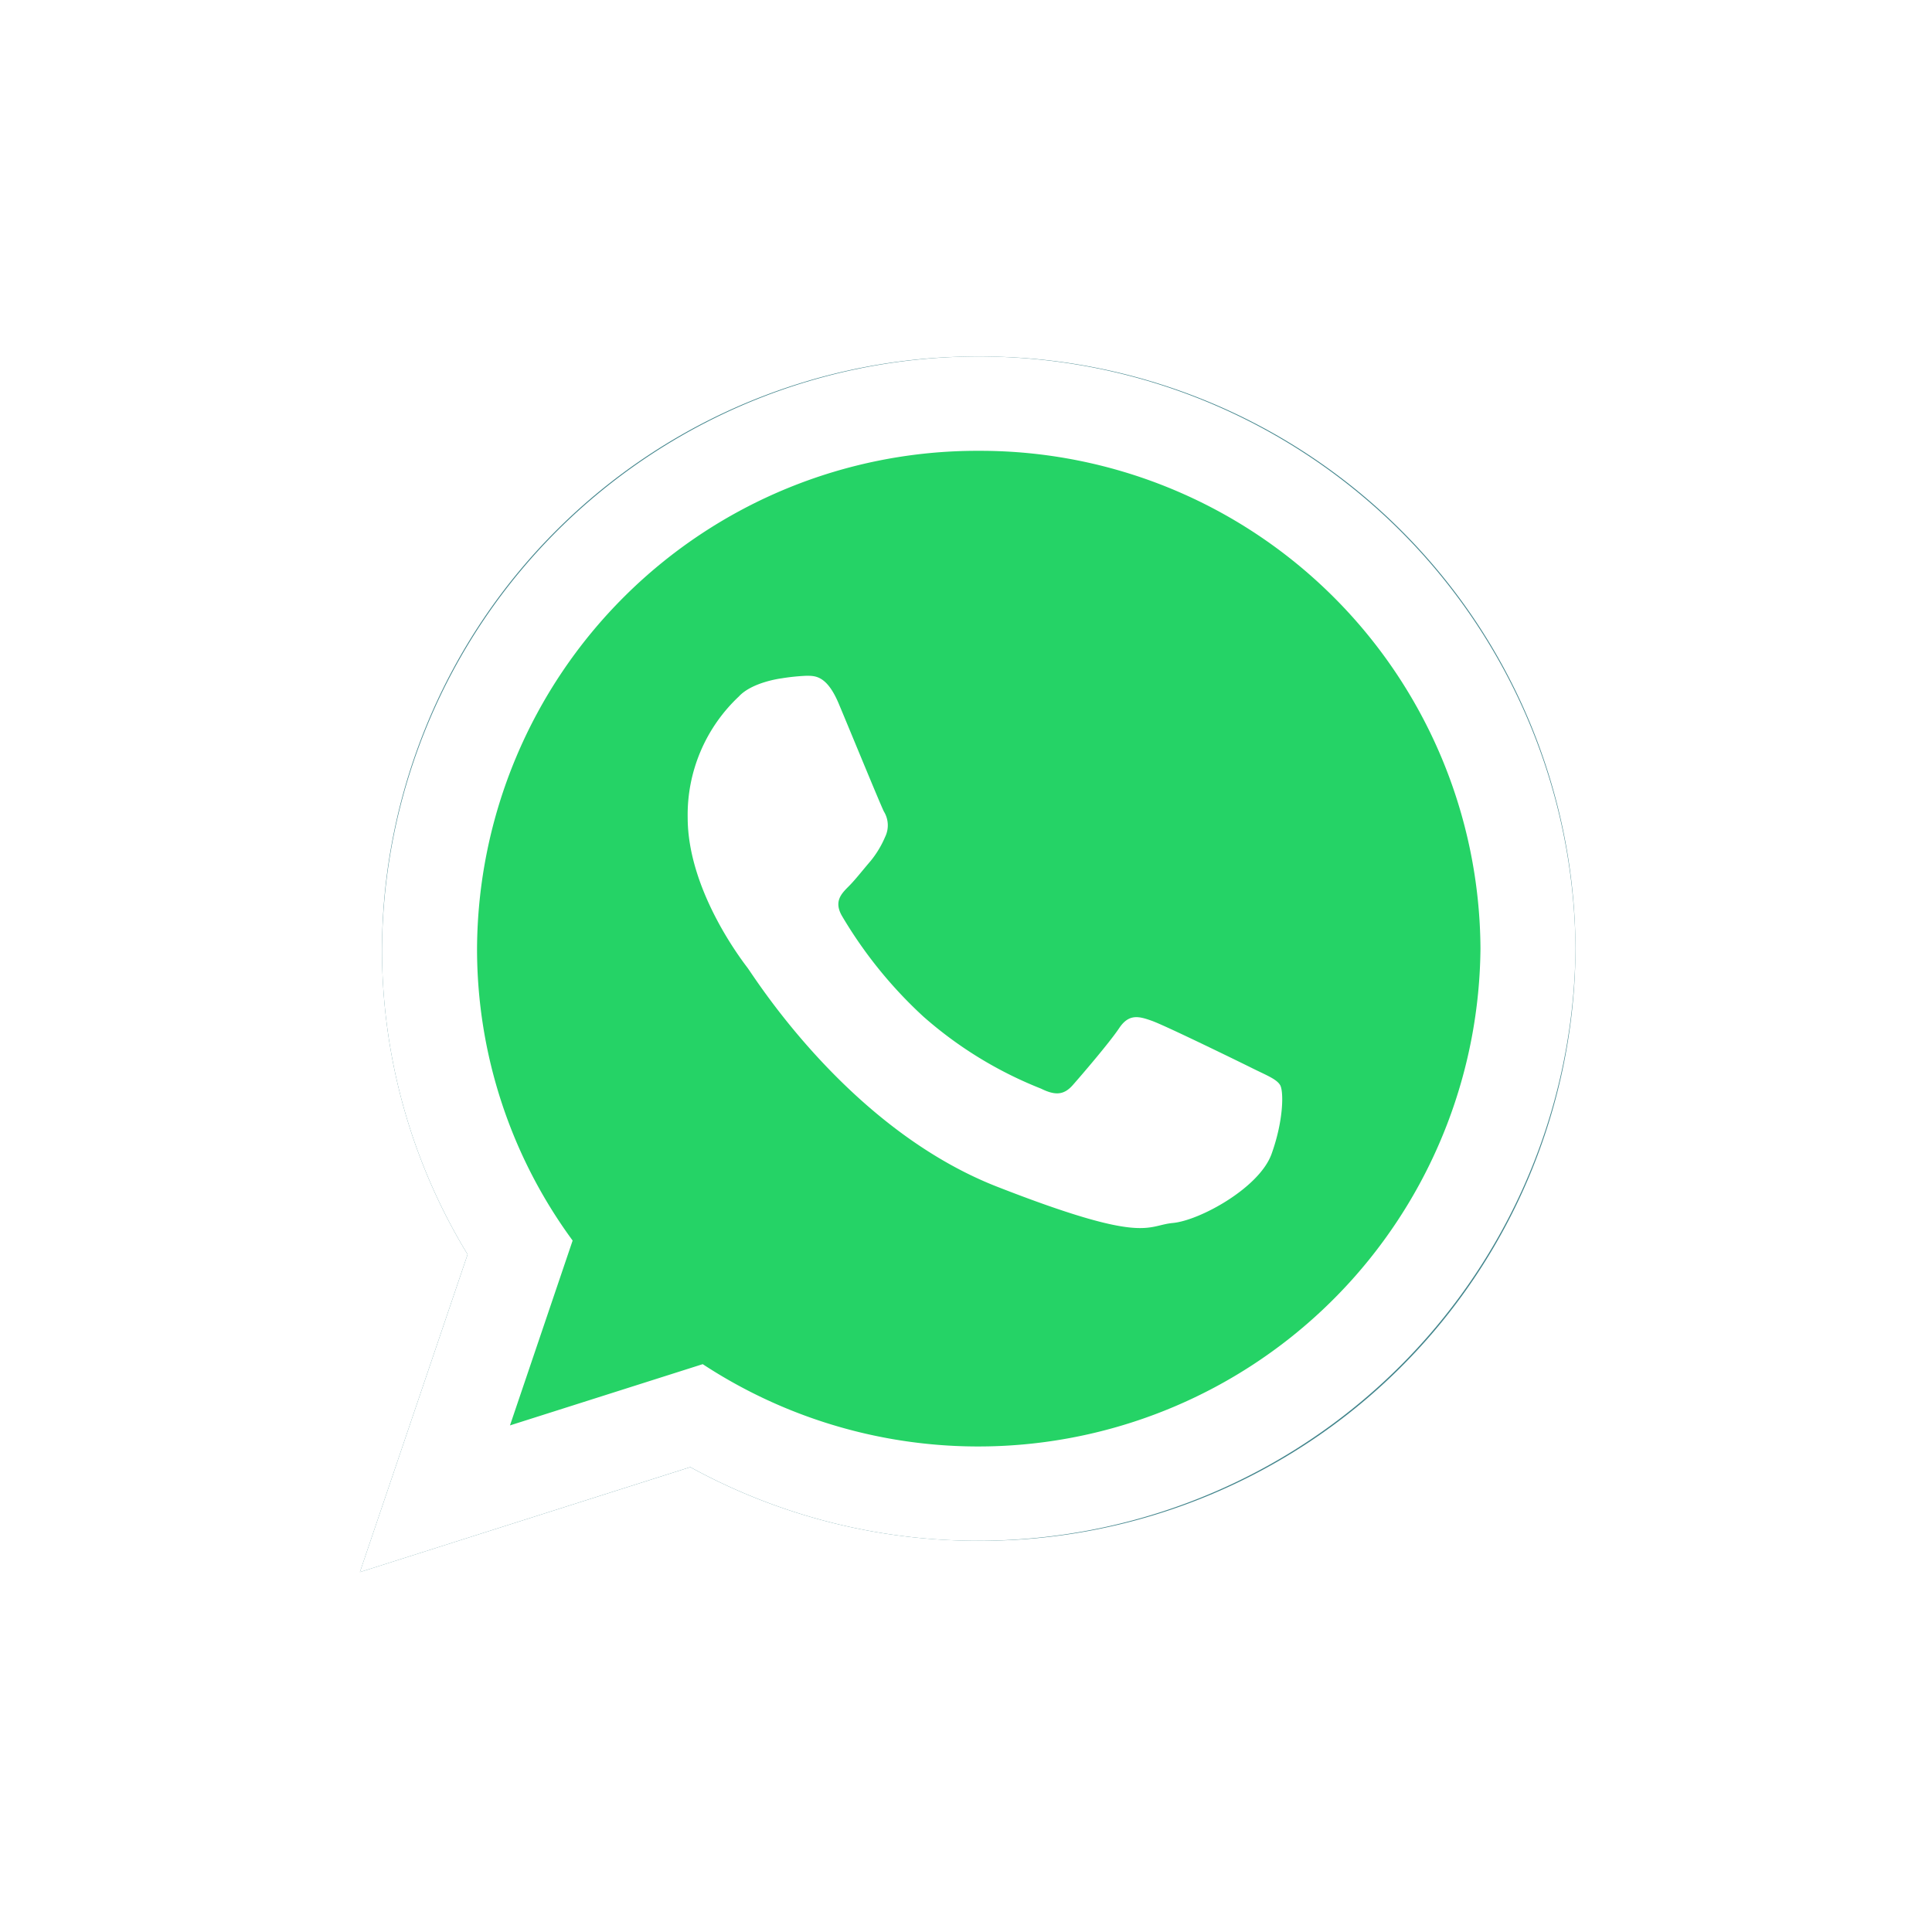
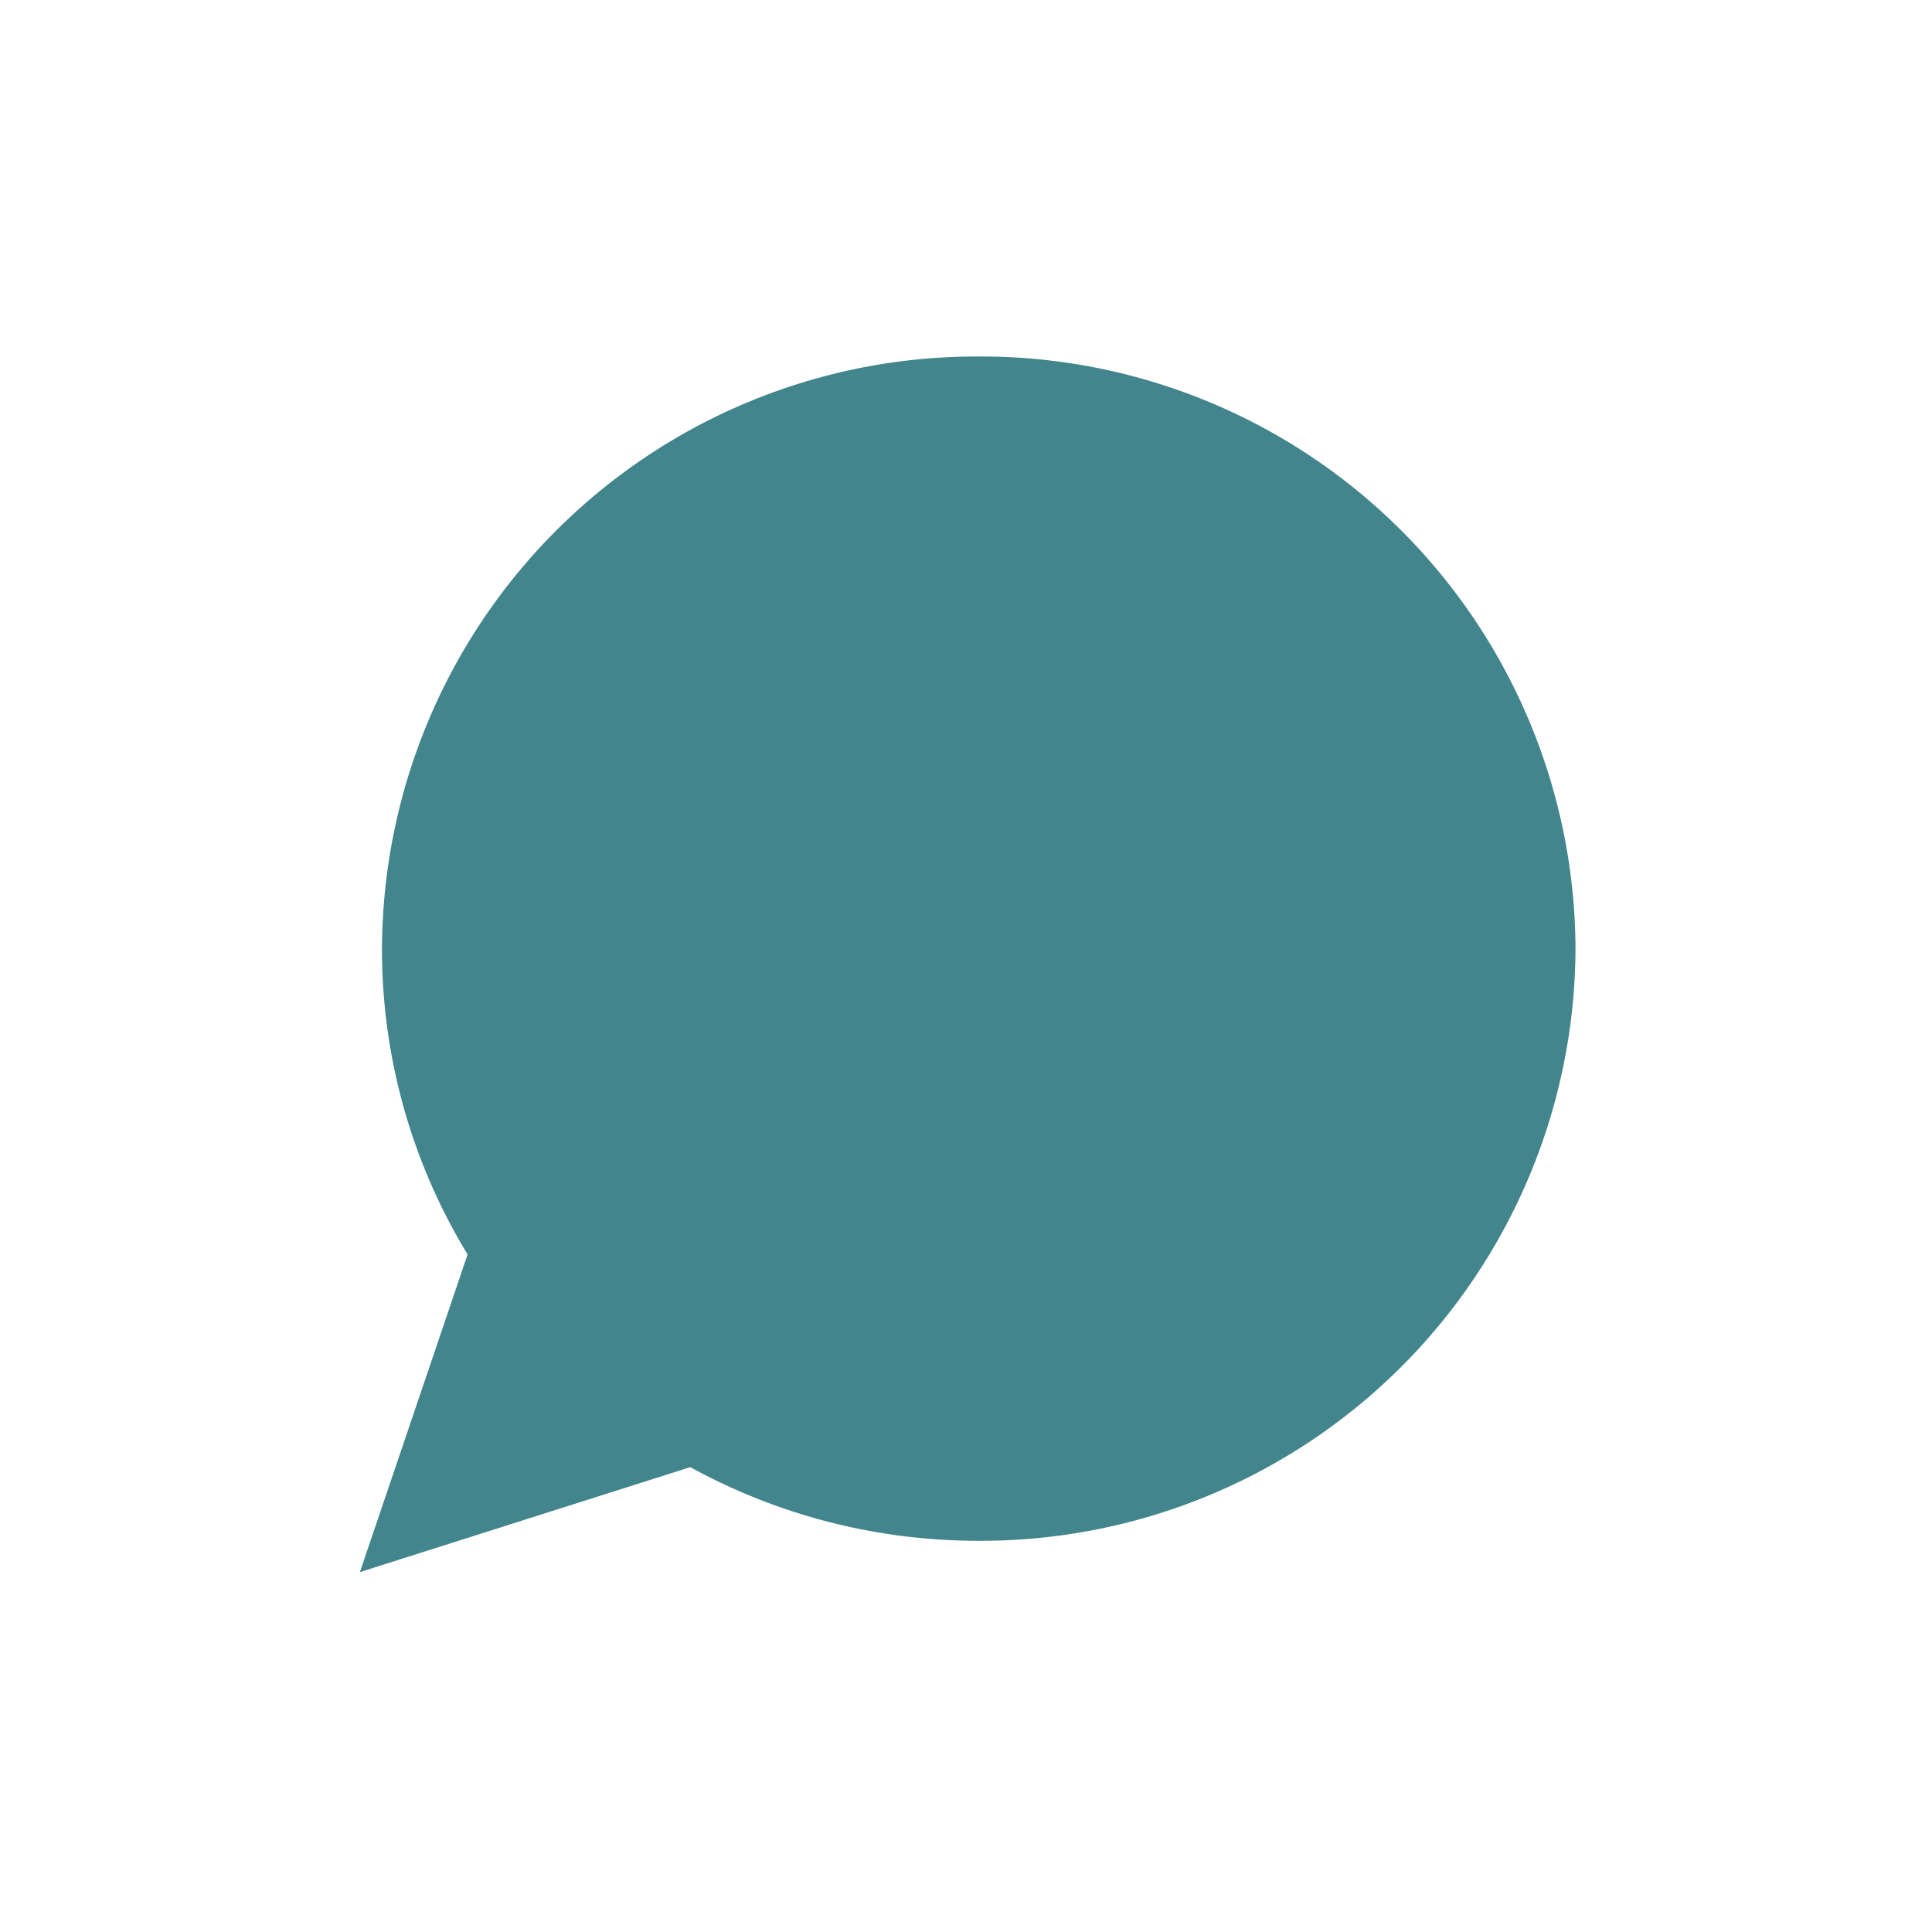
<svg xmlns="http://www.w3.org/2000/svg" width="165.291" height="165.276" viewBox="0 0 165.291 165.276">
  <defs>
    <filter id="Unión_1" x="0" y="0" width="165.291" height="165.276" filterUnits="userSpaceOnUse">
      <feOffset input="SourceAlpha" />
      <feGaussianBlur stdDeviation="10" result="blur" />
      <feFlood flood-color="#42858c" />
      <feComposite operator="in" in2="blur" />
      <feComposite in="SourceGraphic" />
    </filter>
  </defs>
  <g id="Grupo_30211" data-name="Grupo 30211" transform="translate(-1686.209 -1058.5)">
    <g transform="matrix(1, 0, 0, 1, 1686.21, 1058.5)" filter="url(#Unión_1)">
      <path id="Unión_1-2" data-name="Unión 1" d="M-1980.786,33.821a50.12,50.12,0,0,1-7.324-26.159A50.86,50.86,0,0,1-1937.053-43,50.859,50.859,0,0,1-1886,7.663a50.859,50.859,0,0,1-51.052,50.658,51.114,51.114,0,0,1-24.68-6.3L-1990,61Z" transform="translate(2020.79 73.5)" fill="#42858c" stroke="rgba(0,0,0,0)" stroke-width="1" />
    </g>
-     <path id="Trazado_12596" data-name="Trazado 12596" d="M67.5,17.445A44.928,44.928,0,0,0,22.441,62.153a44.242,44.242,0,0,0,8.581,26.212l-5.626,16.6,17.311-5.5A44.825,44.825,0,1,0,67.5,17.445" transform="translate(1702.712 1078.529)" fill="#25d366" fill-rule="evenodd" />
-     <path id="Trazado_12597" data-name="Trazado 12597" d="M104,50.662A51.138,51.138,0,0,1,28.268,95.017L0,104,9.215,76.821A50.125,50.125,0,0,1,1.891,50.662a51.056,51.056,0,0,1,102.109,0M52.948,8.069A42.8,42.8,0,0,0,10.022,50.662,42.15,42.15,0,0,0,18.2,75.635l-5.36,15.815L29.33,86.21A42.97,42.97,0,0,0,95.869,50.662,42.807,42.807,0,0,0,52.948,8.069m25.78,54.262c-.316-.518-1.151-.829-2.4-1.45s-7.409-3.627-8.554-4.039-1.986-.621-2.815.62-3.234,4.04-3.966,4.869-1.456.931-2.708.311a34.232,34.232,0,0,1-10.067-6.161,37.752,37.752,0,0,1-6.964-8.6c-.727-1.241-.072-1.913.547-2.532.565-.559,1.254-1.45,1.88-2.173A8.541,8.541,0,0,0,44.936,41.1a2.256,2.256,0,0,0-.107-2.173c-.311-.62-2.815-6.731-3.86-9.22s-2.082-2.389-2.815-2.389a18.007,18.007,0,0,0-2.079.217s-2.509.31-3.654,1.553A13.879,13.879,0,0,0,28.043,39.44c0,6.11,4.481,12.018,5.106,12.841S41.8,66.06,54.528,71.032s12.724,3.312,15.019,3.1,7.4-3,8.447-5.9,1.044-5.388.734-5.9" transform="translate(1717 1089)" fill="#fff" fill-rule="evenodd" />
  </g>
</svg>